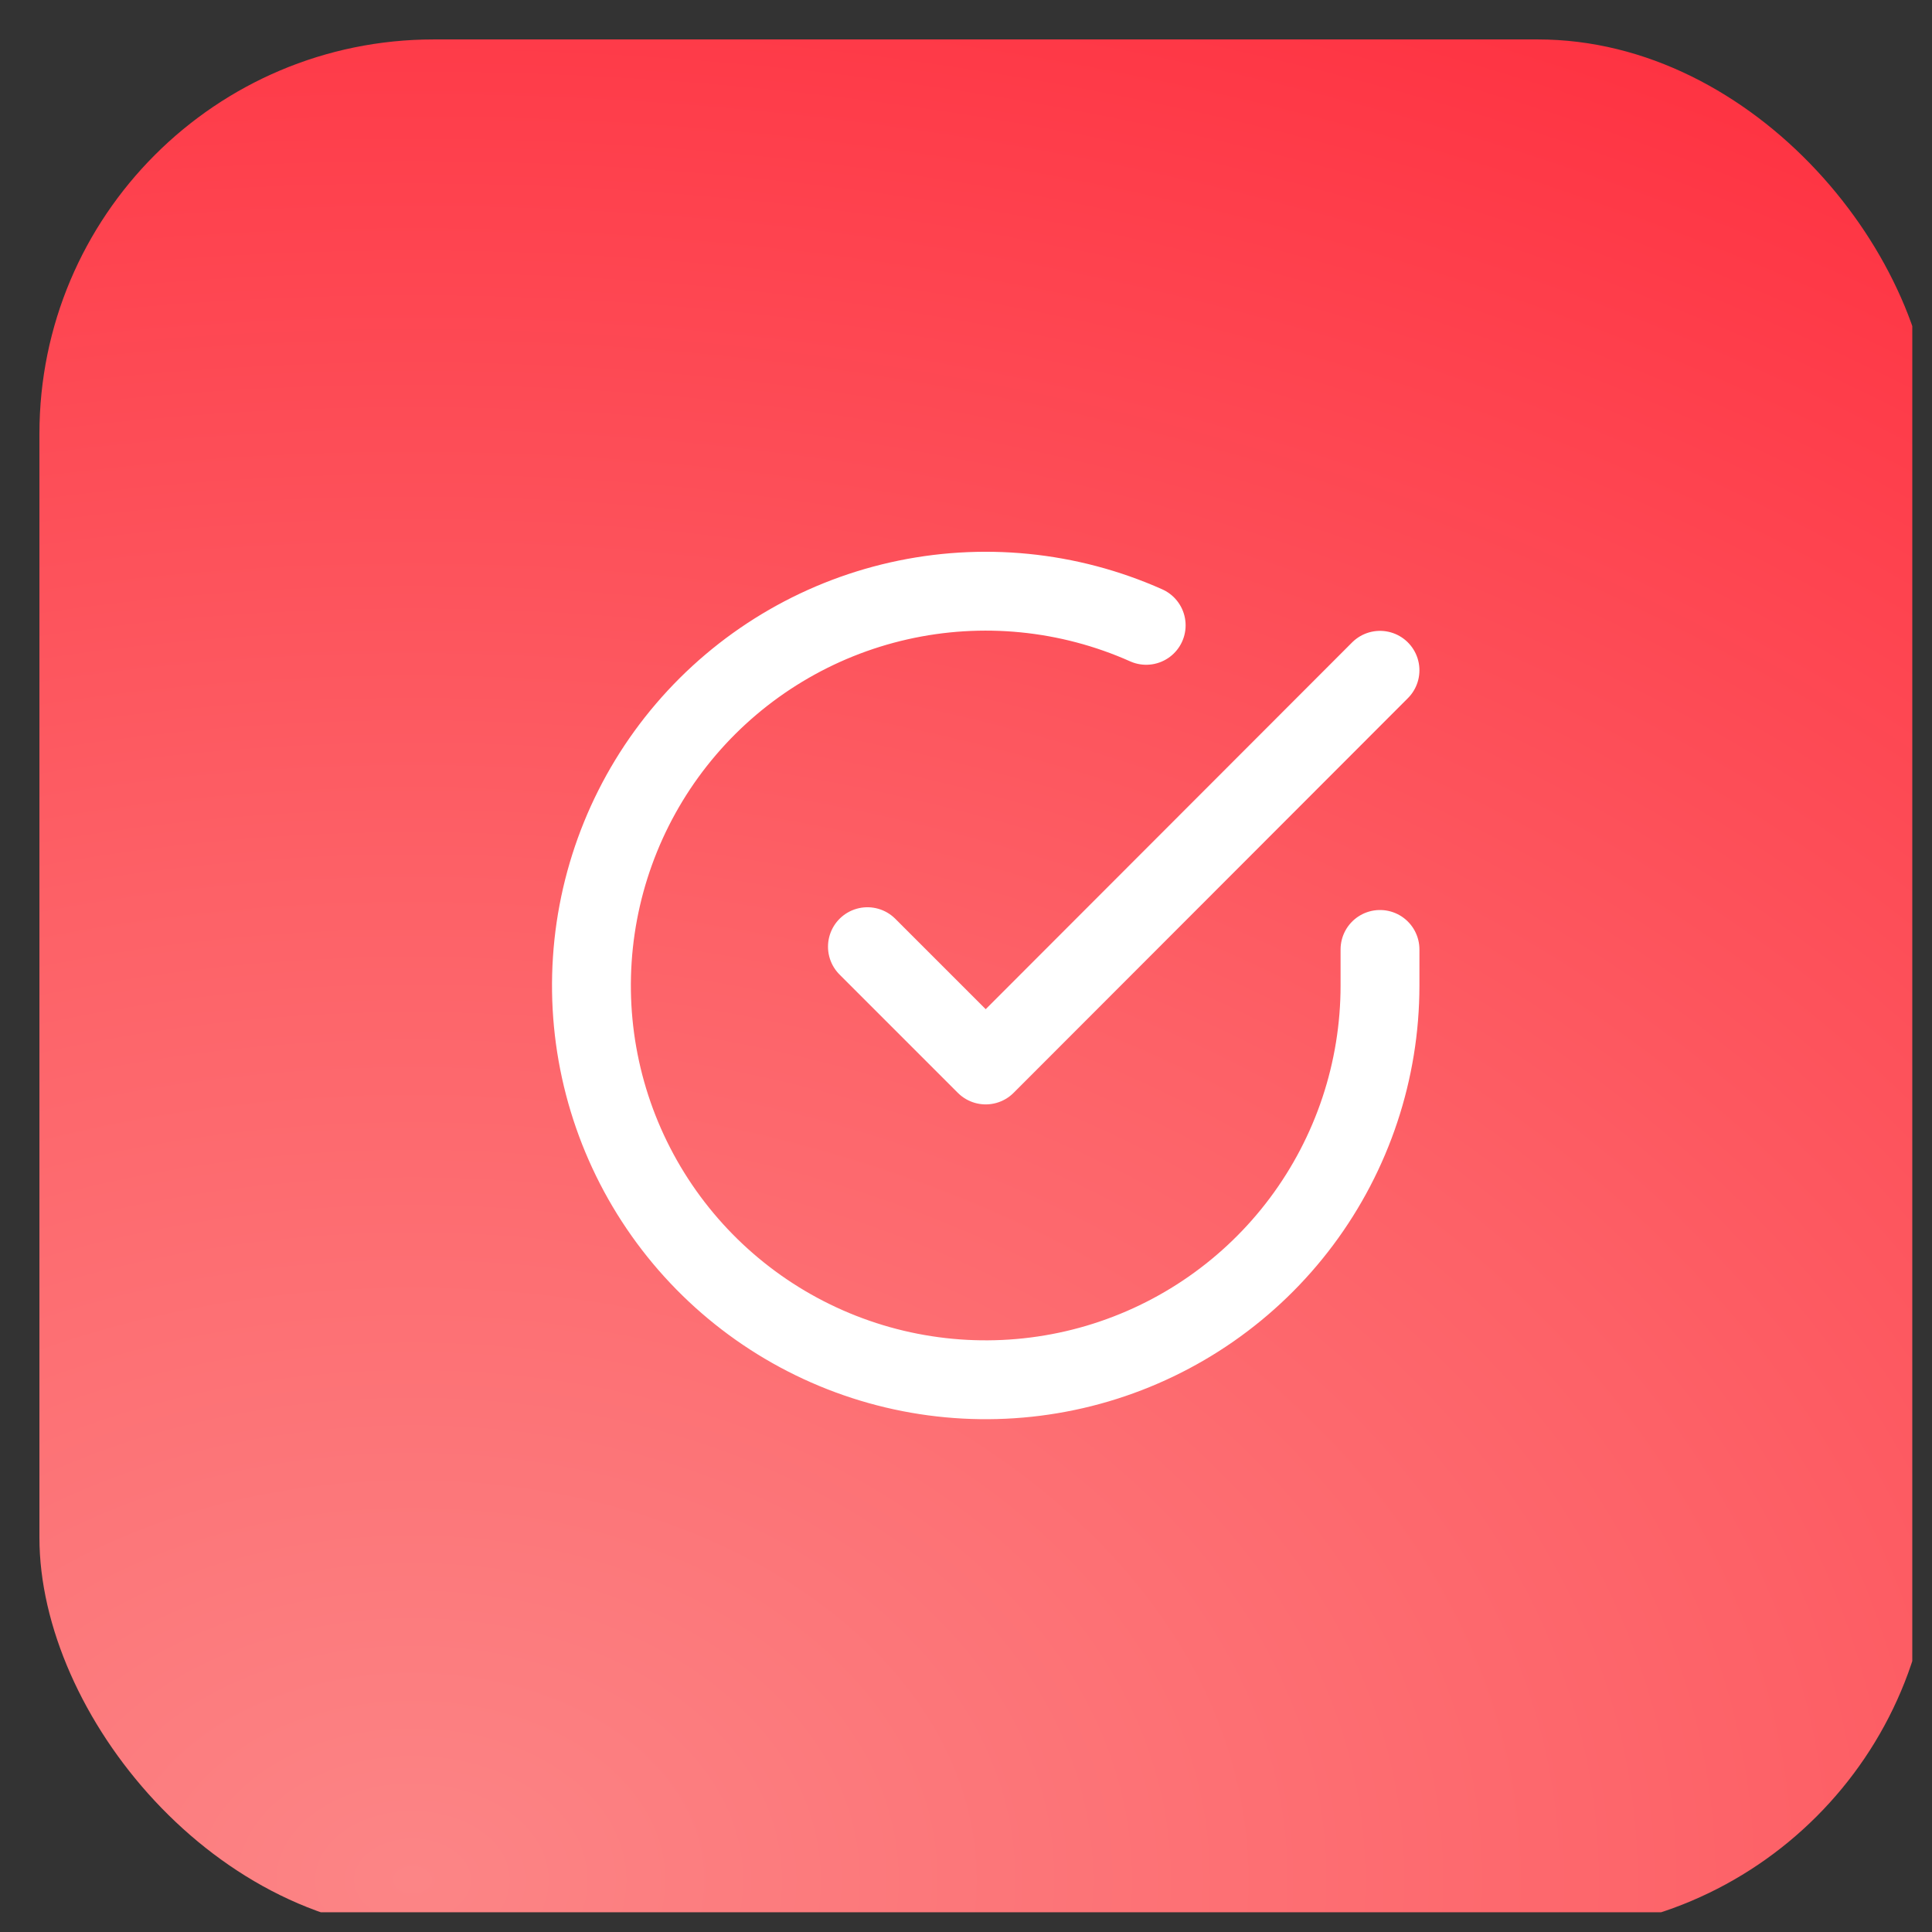
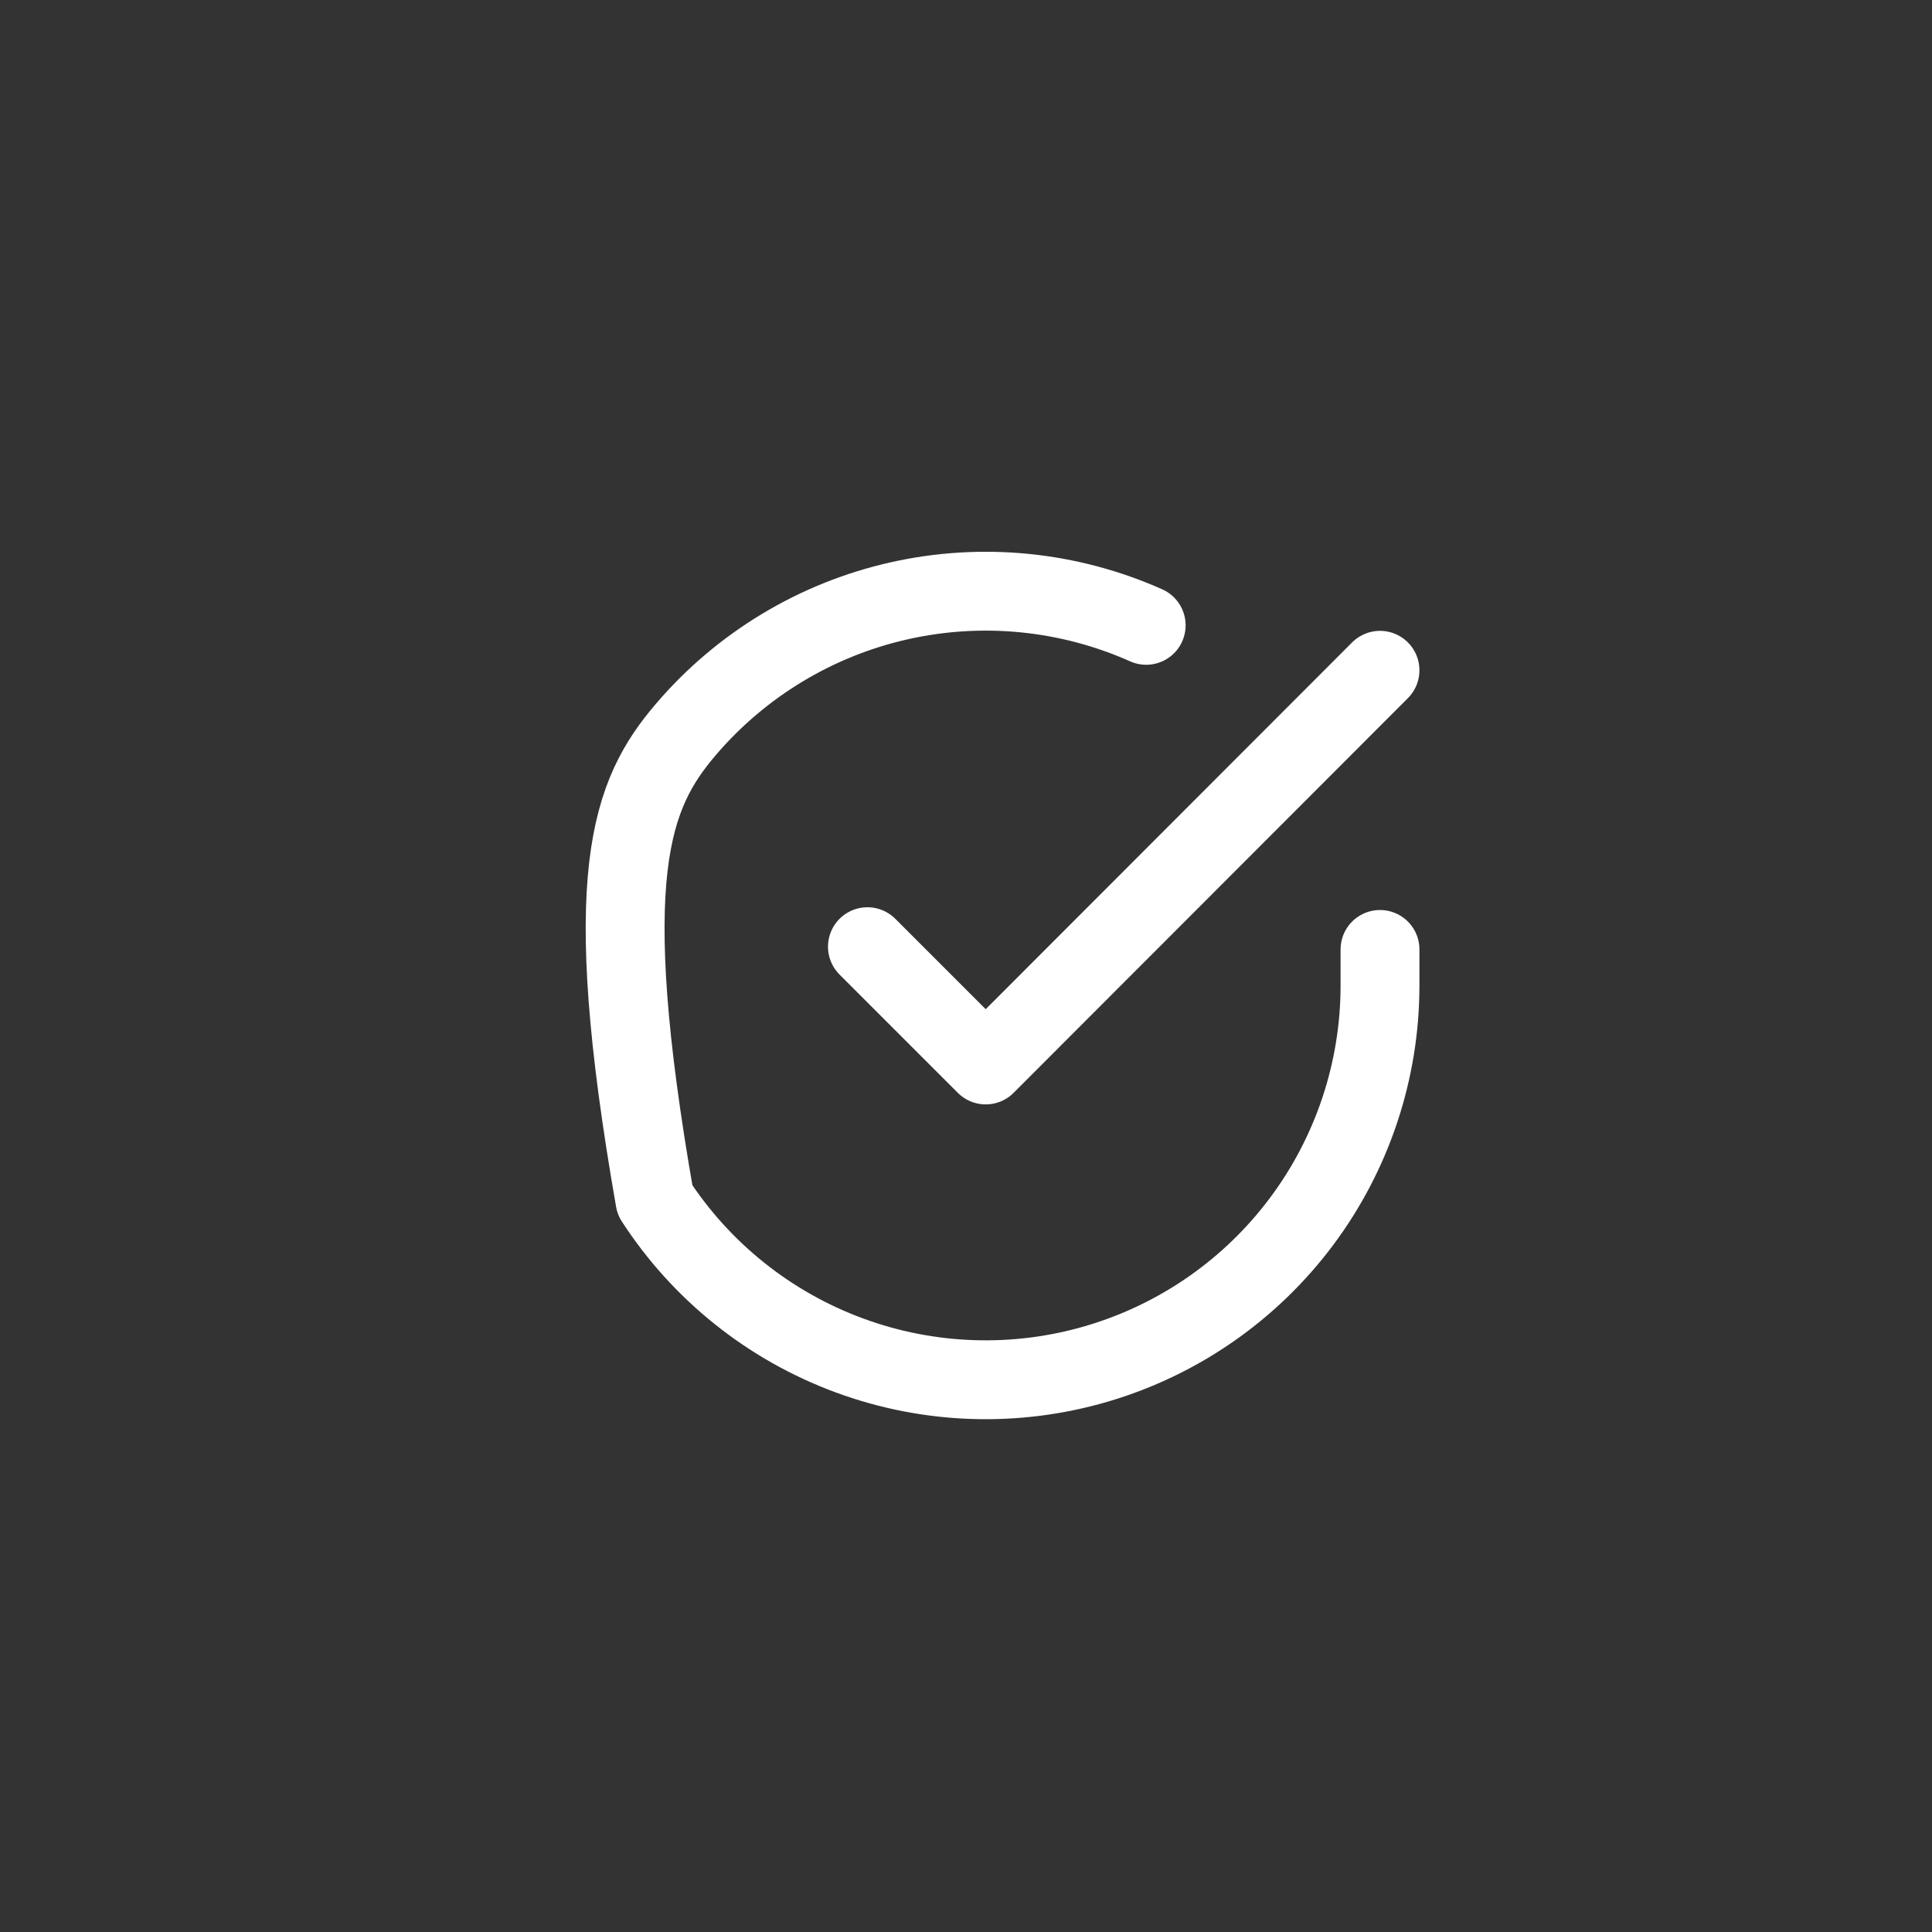
<svg xmlns="http://www.w3.org/2000/svg" width="49" height="49" viewBox="0 0 49 49" fill="none">
  <rect x="0" y="0" width="49" height="49" fill="#333333" stroke="none" />
  <g clip-path="url(#clip0_61_7910)">
-     <rect x="1" y="1" width="48" height="48" rx="10" fill="url(#paint0_radial_61_7910)" />
-     <path d="M35 24.08V25C34.999 27.156 34.3 29.255 33.009 30.982C31.718 32.709 29.903 33.972 27.835 34.584C25.767 35.195 23.557 35.122 21.535 34.374C19.512 33.627 17.785 32.246 16.611 30.437C15.437 28.628 14.88 26.488 15.022 24.336C15.164 22.184 15.997 20.136 17.398 18.497C18.799 16.858 20.693 15.715 22.796 15.24C24.9 14.765 27.1 14.982 29.07 15.86M35 17L25 27.01L22 24.01" stroke="white" stroke-width="2" stroke-linecap="round" stroke-linejoin="round" />
+     <path d="M35 24.08V25C34.999 27.156 34.3 29.255 33.009 30.982C31.718 32.709 29.903 33.972 27.835 34.584C25.767 35.195 23.557 35.122 21.535 34.374C19.512 33.627 17.785 32.246 16.611 30.437C15.164 22.184 15.997 20.136 17.398 18.497C18.799 16.858 20.693 15.715 22.796 15.24C24.9 14.765 27.1 14.982 29.07 15.86M35 17L25 27.01L22 24.01" stroke="white" stroke-width="2" stroke-linecap="round" stroke-linejoin="round" />
  </g>
  <defs>
    <radialGradient id="paint0_radial_61_7910" cx="0" cy="0" r="1" gradientUnits="userSpaceOnUse" gradientTransform="translate(10.767 47.968) scale(73.946 54.197)">
      <stop stop-color="#FC8586" />
      <stop offset="0.47" stop-color="#FD6167" />
      <stop offset="1" stop-color="#FE2F3F" />
    </radialGradient>
    <clipPath id="clip0_61_7910">
      <rect width="48" height="48" fill="white" transform="translate(0.5 0.5)" />
    </clipPath>
  </defs>
</svg>